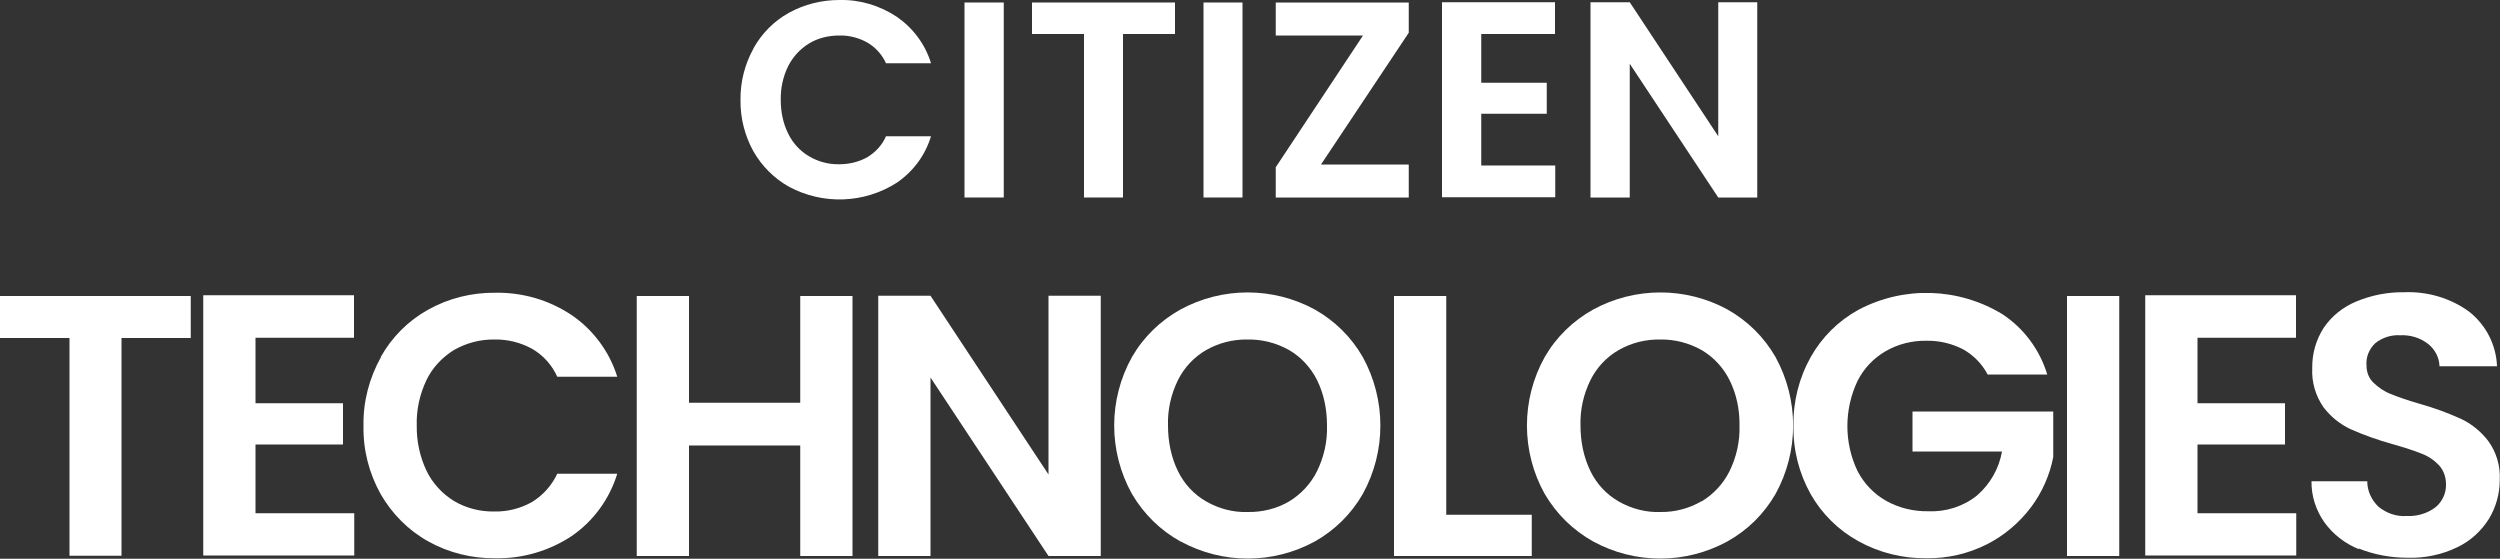
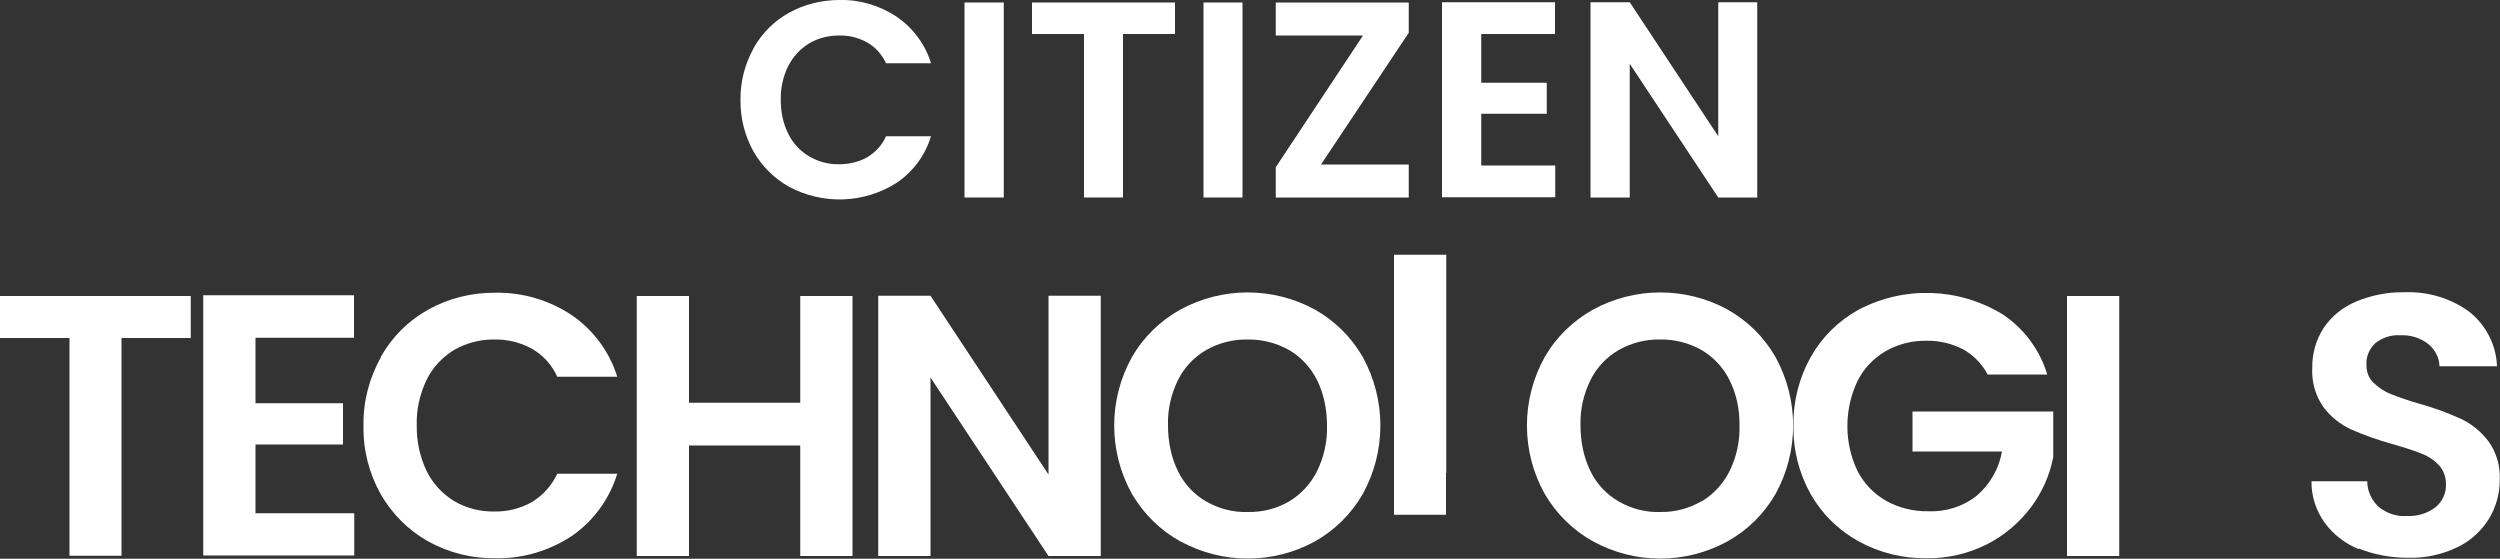
<svg xmlns="http://www.w3.org/2000/svg" id="Ebene_1" data-name="Ebene 1" viewBox="0 0 100 22.35">
  <rect x="0" y="0" width="100" height="22.35" fill="#333333" stroke="none" />
  <path d="M30.14,1.93c.33-.59.82-1.09,1.42-1.42.62-.34,1.31-.51,2.02-.51.81-.02,1.61.22,2.29.67.65.45,1.14,1.1,1.37,1.86h-1.8c-.16-.35-.42-.64-.75-.83-.34-.19-.73-.29-1.12-.28-.43,0-.85.1-1.21.32-.36.22-.64.53-.83.9-.21.42-.31.89-.3,1.36,0,.47.09.93.3,1.35.18.37.47.69.83.9.37.22.79.33,1.21.32.39,0,.78-.09,1.12-.28.33-.2.6-.49.75-.84h1.8c-.23.76-.71,1.41-1.37,1.86-1.3.83-2.95.89-4.31.16-.59-.33-1.08-.82-1.42-1.41-.35-.63-.53-1.34-.52-2.06-.01-.72.17-1.43.52-2.06h0Z" style="fill: #fff;" />
  <path d="M40.15.1v7.8h-1.57V.1h1.57Z" style="fill: #fff;" />
  <path d="M47,.1v1.26h-2.08v6.54h-1.56V1.36h-2.08V.1h5.72Z" style="fill: #fff;" />
  <path d="M49.7.1v7.8h-1.56V.1h1.56Z" style="fill: #fff;" />
  <path d="M52.84,6.58h3.51v1.32h-5.32v-1.21l3.49-5.27h-3.49V.1h5.32v1.21l-3.51,5.27Z" style="fill: #fff;" />
  <path d="M59.25,1.36v1.95h2.62v1.24h-2.62v2.07h2.96v1.27h-4.53V.09h4.52v1.27h-2.95Z" style="fill: #fff;" />
  <path d="M70.29,7.9h-1.56l-3.54-5.35v5.35h-1.57V.09h1.57l3.54,5.36V.09h1.56v7.81Z" style="fill: #fff;" />
  <path d="M7.63,11.84v1.68h-2.77v8.71h-2.08v-8.71H0v-1.68s7.63,0,7.63,0Z" style="fill: #fff;" />
  <path d="M10.22,13.52v2.61h3.5v1.65h-3.5v2.75h3.95v1.69h-6.04v-10.41h6.03v1.7h-3.95.01Z" style="fill: #fff;" />
  <path d="M15.23,14.28c.44-.79,1.1-1.45,1.89-1.89.82-.46,1.75-.69,2.69-.68,1.09-.02,2.15.29,3.05.89.87.59,1.52,1.47,1.83,2.47h-2.4c-.21-.47-.56-.86-1.01-1.12-.46-.25-.97-.38-1.5-.37-.57-.01-1.13.14-1.62.42-.47.29-.86.7-1.1,1.2-.27.57-.41,1.19-.39,1.82-.01.62.12,1.24.39,1.81.24.5.63.92,1.1,1.21.49.29,1.05.43,1.62.42.52.01,1.04-.12,1.5-.38.44-.27.79-.66,1.01-1.13h2.4c-.31,1.01-.95,1.89-1.82,2.49-.91.6-1.97.91-3.06.89-.94.01-1.87-.22-2.69-.68-.79-.44-1.44-1.1-1.89-1.88-.47-.84-.71-1.78-.69-2.74-.02-.96.23-1.91.7-2.75h0Z" style="fill: #fff;" />
  <path d="M34.1,11.84v10.4h-2.09v-4.42h-4.45v4.42h-2.09v-10.4h2.09v4.27h4.45v-4.27h2.09Z" style="fill: #fff;" />
  <path d="M44.03,22.24h-2.09l-4.72-7.14v7.14h-2.09v-10.41h2.09l4.72,7.15v-7.15h2.09v10.41Z" style="fill: #fff;" />
  <path d="M47.22,21.66c-.81-.45-1.47-1.1-1.94-1.9-.95-1.7-.95-3.78,0-5.48.46-.8,1.13-1.45,1.94-1.9,1.67-.91,3.7-.91,5.37,0,.8.45,1.46,1.1,1.92,1.9.94,1.71.94,3.78,0,5.48-.46.8-1.12,1.45-1.92,1.9-1.67.91-3.69.91-5.36,0h0ZM51.56,20.06c.48-.29.87-.71,1.12-1.21.28-.57.42-1.2.4-1.83,0-.63-.12-1.26-.4-1.82-.25-.5-.64-.92-1.12-1.2-.5-.28-1.07-.43-1.65-.42-.58-.01-1.15.13-1.66.42-.49.28-.88.7-1.13,1.2-.28.57-.42,1.19-.4,1.82,0,.63.12,1.26.4,1.83.25.51.64.93,1.13,1.21.51.29,1.08.44,1.66.42.58.01,1.15-.13,1.65-.42Z" style="fill: #fff;" />
-   <path d="M57.84,20.59h3.43v1.65h-5.51v-10.4h2.09v8.74h-.01Z" style="fill: #fff;" />
+   <path d="M57.84,20.59h3.43h-5.51v-10.4h2.09v8.74h-.01Z" style="fill: #fff;" />
  <path d="M63.73,21.66c-.81-.45-1.47-1.1-1.94-1.9-.95-1.7-.95-3.78,0-5.48.46-.8,1.13-1.45,1.94-1.9,1.67-.91,3.7-.91,5.37,0,.8.45,1.46,1.1,1.92,1.9.94,1.71.94,3.78,0,5.48-.46.8-1.12,1.45-1.93,1.9-1.67.91-3.69.91-5.36,0h0ZM68.06,20.06c.48-.29.87-.71,1.12-1.21.28-.57.42-1.2.4-1.83.01-.63-.12-1.26-.4-1.82-.25-.5-.64-.92-1.12-1.2-.5-.28-1.07-.43-1.65-.42-.58-.01-1.15.13-1.66.42-.49.28-.88.7-1.13,1.2-.28.57-.42,1.19-.4,1.82,0,.63.12,1.26.4,1.83.25.51.64.93,1.13,1.21.51.29,1.08.44,1.66.42.58.01,1.15-.14,1.65-.43h0Z" style="fill: #fff;" />
  <path d="M79.5,14.97c-.22-.42-.57-.77-.98-1-.45-.23-.95-.35-1.46-.34-.57-.01-1.14.13-1.64.42-.48.28-.87.69-1.12,1.19-.54,1.14-.54,2.47,0,3.6.26.5.65.91,1.14,1.19.52.29,1.1.43,1.69.42.71.03,1.4-.19,1.95-.63.53-.46.88-1.08,1-1.76h-3.58v-1.6h5.63v1.82c-.14.73-.45,1.42-.89,2.01-.47.62-1.07,1.13-1.76,1.48-.75.38-1.58.57-2.42.56-.95.01-1.89-.22-2.72-.68-.8-.44-1.46-1.09-1.91-1.88-.47-.84-.71-1.78-.69-2.74-.02-.96.22-1.91.69-2.75.45-.8,1.11-1.45,1.91-1.89,1.82-.96,4-.89,5.76.18.86.57,1.49,1.42,1.79,2.41h-2.4.01Z" style="fill: #fff;" />
  <path d="M84.77,11.84v10.4h-2.09v-10.4h2.09Z" style="fill: #fff;" />
-   <path d="M87.9,13.52v2.61h3.5v1.65h-3.5v2.75h3.95v1.69h-6.04v-10.41h6.03v1.7h-3.95.01Z" style="fill: #fff;" />
  <path d="M94.36,21.97c-.55-.22-1.03-.59-1.38-1.07-.34-.48-.53-1.06-.52-1.65h2.23c0,.39.17.75.45,1.02.32.26.72.4,1.13.37.41.02.82-.1,1.15-.35.27-.22.43-.56.42-.92,0-.28-.09-.55-.28-.76-.2-.21-.44-.37-.71-.47-.38-.15-.77-.27-1.17-.38-.56-.16-1.11-.35-1.65-.59-.43-.2-.8-.5-1.09-.88-.32-.46-.48-1.01-.45-1.57-.01-.57.15-1.13.46-1.61.32-.47.77-.83,1.3-1.05.6-.25,1.25-.38,1.91-.37.93-.04,1.86.23,2.61.78.67.53,1.08,1.33,1.11,2.18h-2.3c-.01-.35-.18-.67-.45-.89-.32-.25-.72-.37-1.13-.35-.35-.02-.7.09-.98.31-.25.23-.39.56-.36.9,0,.26.09.51.28.69.2.19.43.35.69.45.27.11.66.25,1.15.39.57.16,1.12.36,1.65.6.43.2.81.51,1.1.89.33.45.49,1.01.46,1.56,0,.55-.15,1.08-.43,1.55-.31.49-.74.89-1.27,1.14-.62.3-1.3.44-1.98.42-.67,0-1.34-.12-1.96-.37v.03Z" style="fill: #fff;" />
</svg>